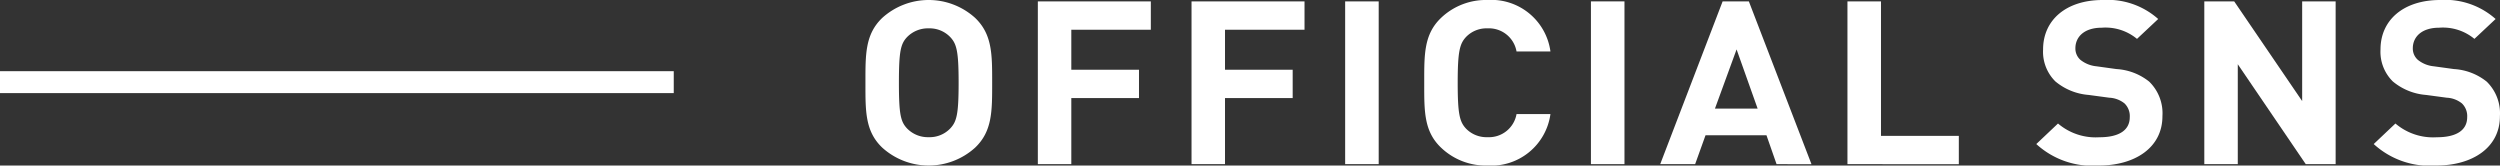
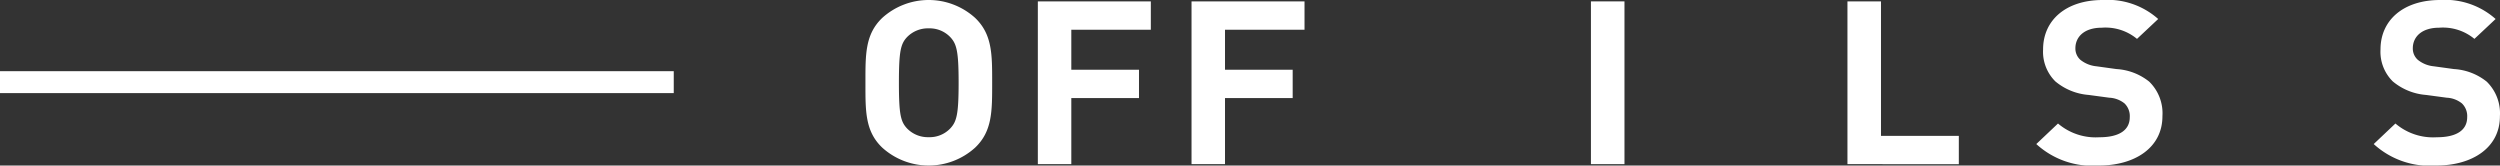
<svg xmlns="http://www.w3.org/2000/svg" viewBox="0 0 34.208 2.265">
  <rect x="0" y="0" width="34.208" height="2.265" fill="#333333" stroke="none" />
  <defs>
    <style>
      .cls-1 {
        fill: #fff;
      }
    </style>
  </defs>
  <g id="レイヤー_2" data-name="レイヤー 2">
    <g id="SP_メニュー">
      <g>
        <g>
          <path class="cls-1" d="M13.342,2.021a.947.947,0,0,1-1.269,0c-.237-.225-.231-.503-.231-.888s-.006-.663.231-.889a.947.947,0,0,1,1.269,0c.237.226.234.504.234.889S13.579,1.796,13.342,2.021ZM13.002.507a.39.39,0,0,0-.293-.119.398.398,0,0,0-.297.119c-.089.094-.112.197-.112.626s.023.531.112.625a.397.397,0,0,0,.297.119.389.389,0,0,0,.293-.119c.089-.094.115-.196.115-.625S13.091.601,13.002.507Z" />
          <path class="cls-1" d="M14.659.407V.954h.926v.388h-.926v.904h-.458V.019h1.546V.407Z" />
          <path class="cls-1" d="M16.762.407V.954h.926v.388h-.926v.904h-.458V.019H17.85V.407Z" />
-           <path class="cls-1" d="M18.406,2.246V.019h.459V2.246Z" />
-           <path class="cls-1" d="M20.352,2.265a.885.885,0,0,1-.633-.244c-.237-.225-.231-.503-.231-.888S19.482.47,19.719.244A.889.889,0,0,1,20.352,0a.816.816,0,0,1,.863.704H20.751a.383.383,0,0,0-.396-.316.388.388,0,0,0-.293.116c-.089.094-.116.2-.116.629s.026.534.116.629a.391.391,0,0,0,.293.115.383.383,0,0,0,.396-.316h.464A.817.817,0,0,1,20.352,2.265Z" />
          <path class="cls-1" d="M21.769,2.246V.019h.459V2.246Z" />
-           <path class="cls-1" d="M24.309,2.246l-.138-.395h-.834l-.142.395h-.478L23.571.019H23.93l.857,2.228Zm-.547-1.57-.296.81h.584Z" />
          <path class="cls-1" d="M25.279,2.246V.019h.459v1.84h1.065v.388Z" />
          <path class="cls-1" d="M28.72,2.265a1.135,1.135,0,0,1-.857-.294L28.16,1.69a.793.793,0,0,0,.567.188c.27,0,.415-.097.415-.275a.241.241,0,0,0-.072-.188.359.359,0,0,0-.208-.078l-.283-.038a.808.808,0,0,1-.455-.185.571.571,0,0,1-.168-.438c0-.398.31-.676.817-.676a1.038,1.038,0,0,1,.758.26l-.29.272a.676.676,0,0,0-.481-.153c-.244,0-.362.128-.362.281a.207.207,0,0,0,.069.159.414.414,0,0,0,.218.088L28.96.945a.791.791,0,0,1,.448.172.604.604,0,0,1,.181.472C29.59,2.021,29.211,2.265,28.72,2.265Z" />
-           <path class="cls-1" d="M31.55,2.246,30.62.879V2.246h-.458V.019h.409l.93,1.364V.019h.458V2.246Z" />
          <path class="cls-1" d="M33.337,2.265a1.135,1.135,0,0,1-.857-.294l.297-.281a.794.794,0,0,0,.567.188c.27,0,.415-.097.415-.275a.241.241,0,0,0-.072-.188.358.358,0,0,0-.207-.078l-.284-.038a.806.806,0,0,1-.455-.185.569.569,0,0,1-.168-.438c0-.398.31-.676.817-.676a1.037,1.037,0,0,1,.758.26l-.29.272A.675.675,0,0,0,33.377.379c-.244,0-.362.128-.362.281a.206.206,0,0,0,.069.159.41.41,0,0,0,.217.088l.277.038a.79.79,0,0,1,.448.172.606.606,0,0,1,.181.472C34.208,2.021,33.829,2.265,33.337,2.265Z" />
        </g>
        <rect class="cls-1" y="0.974" width="9.219" height="0.3" />
      </g>
    </g>
  </g>
</svg>